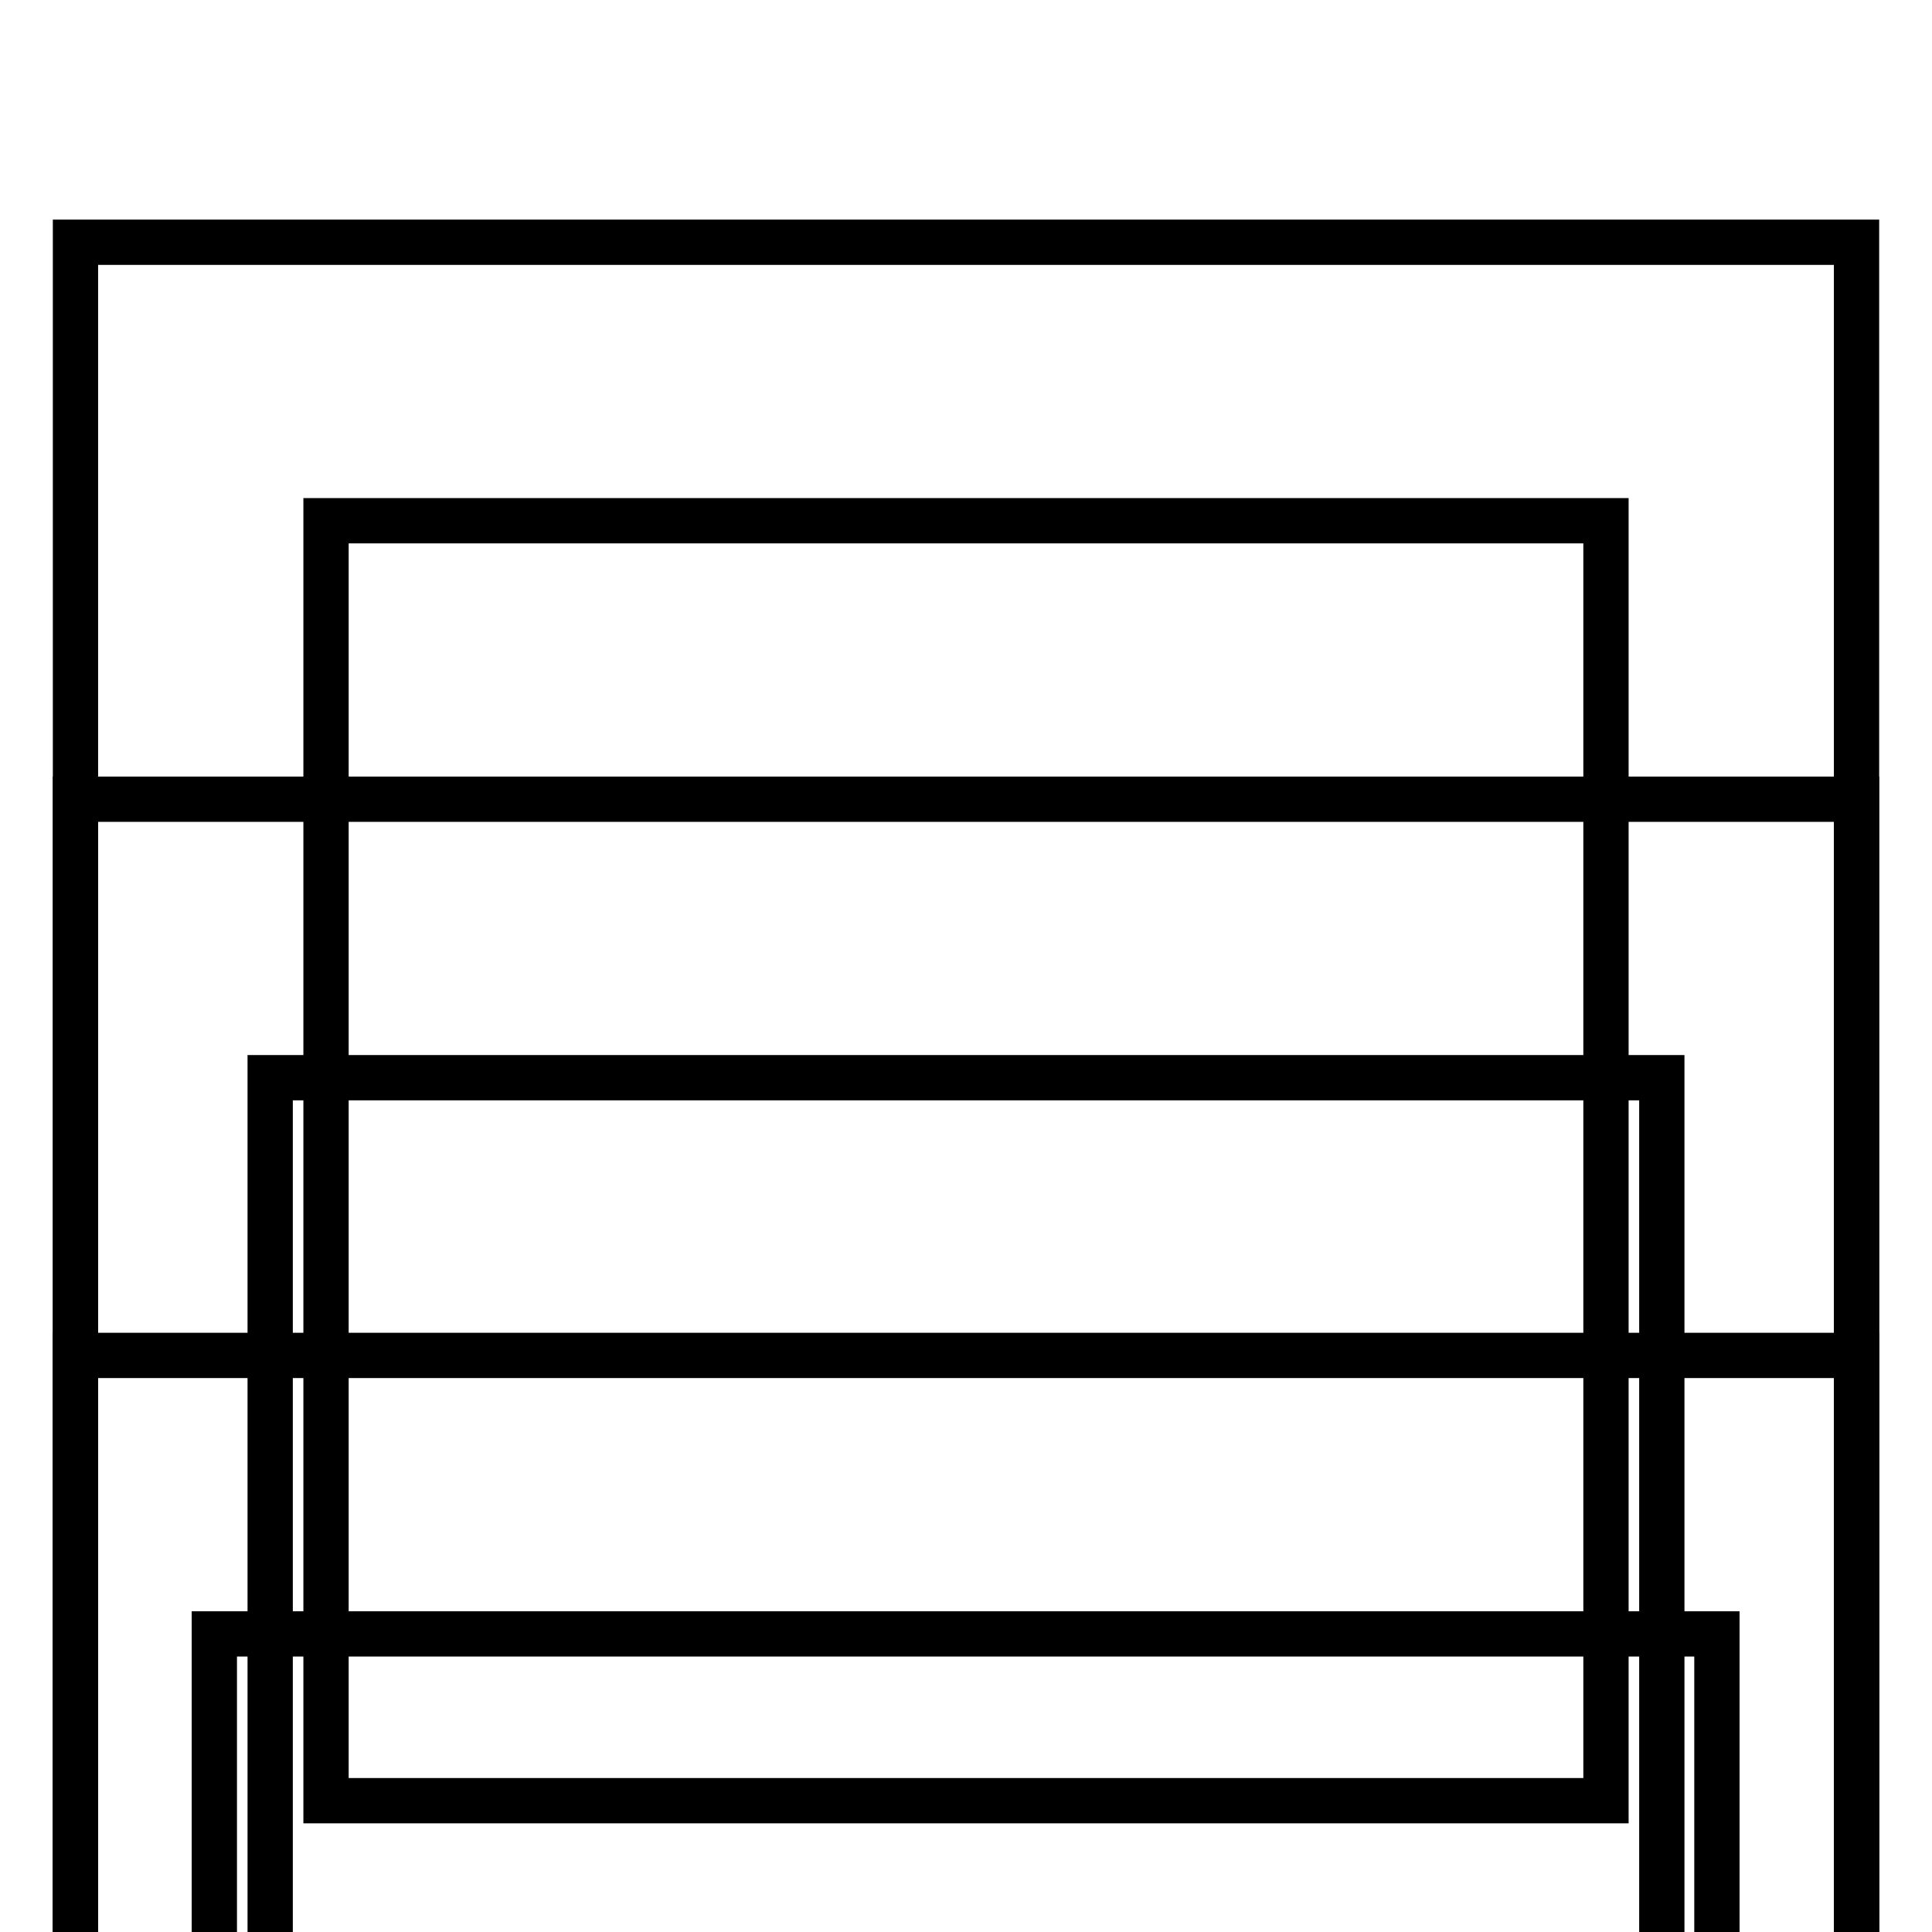
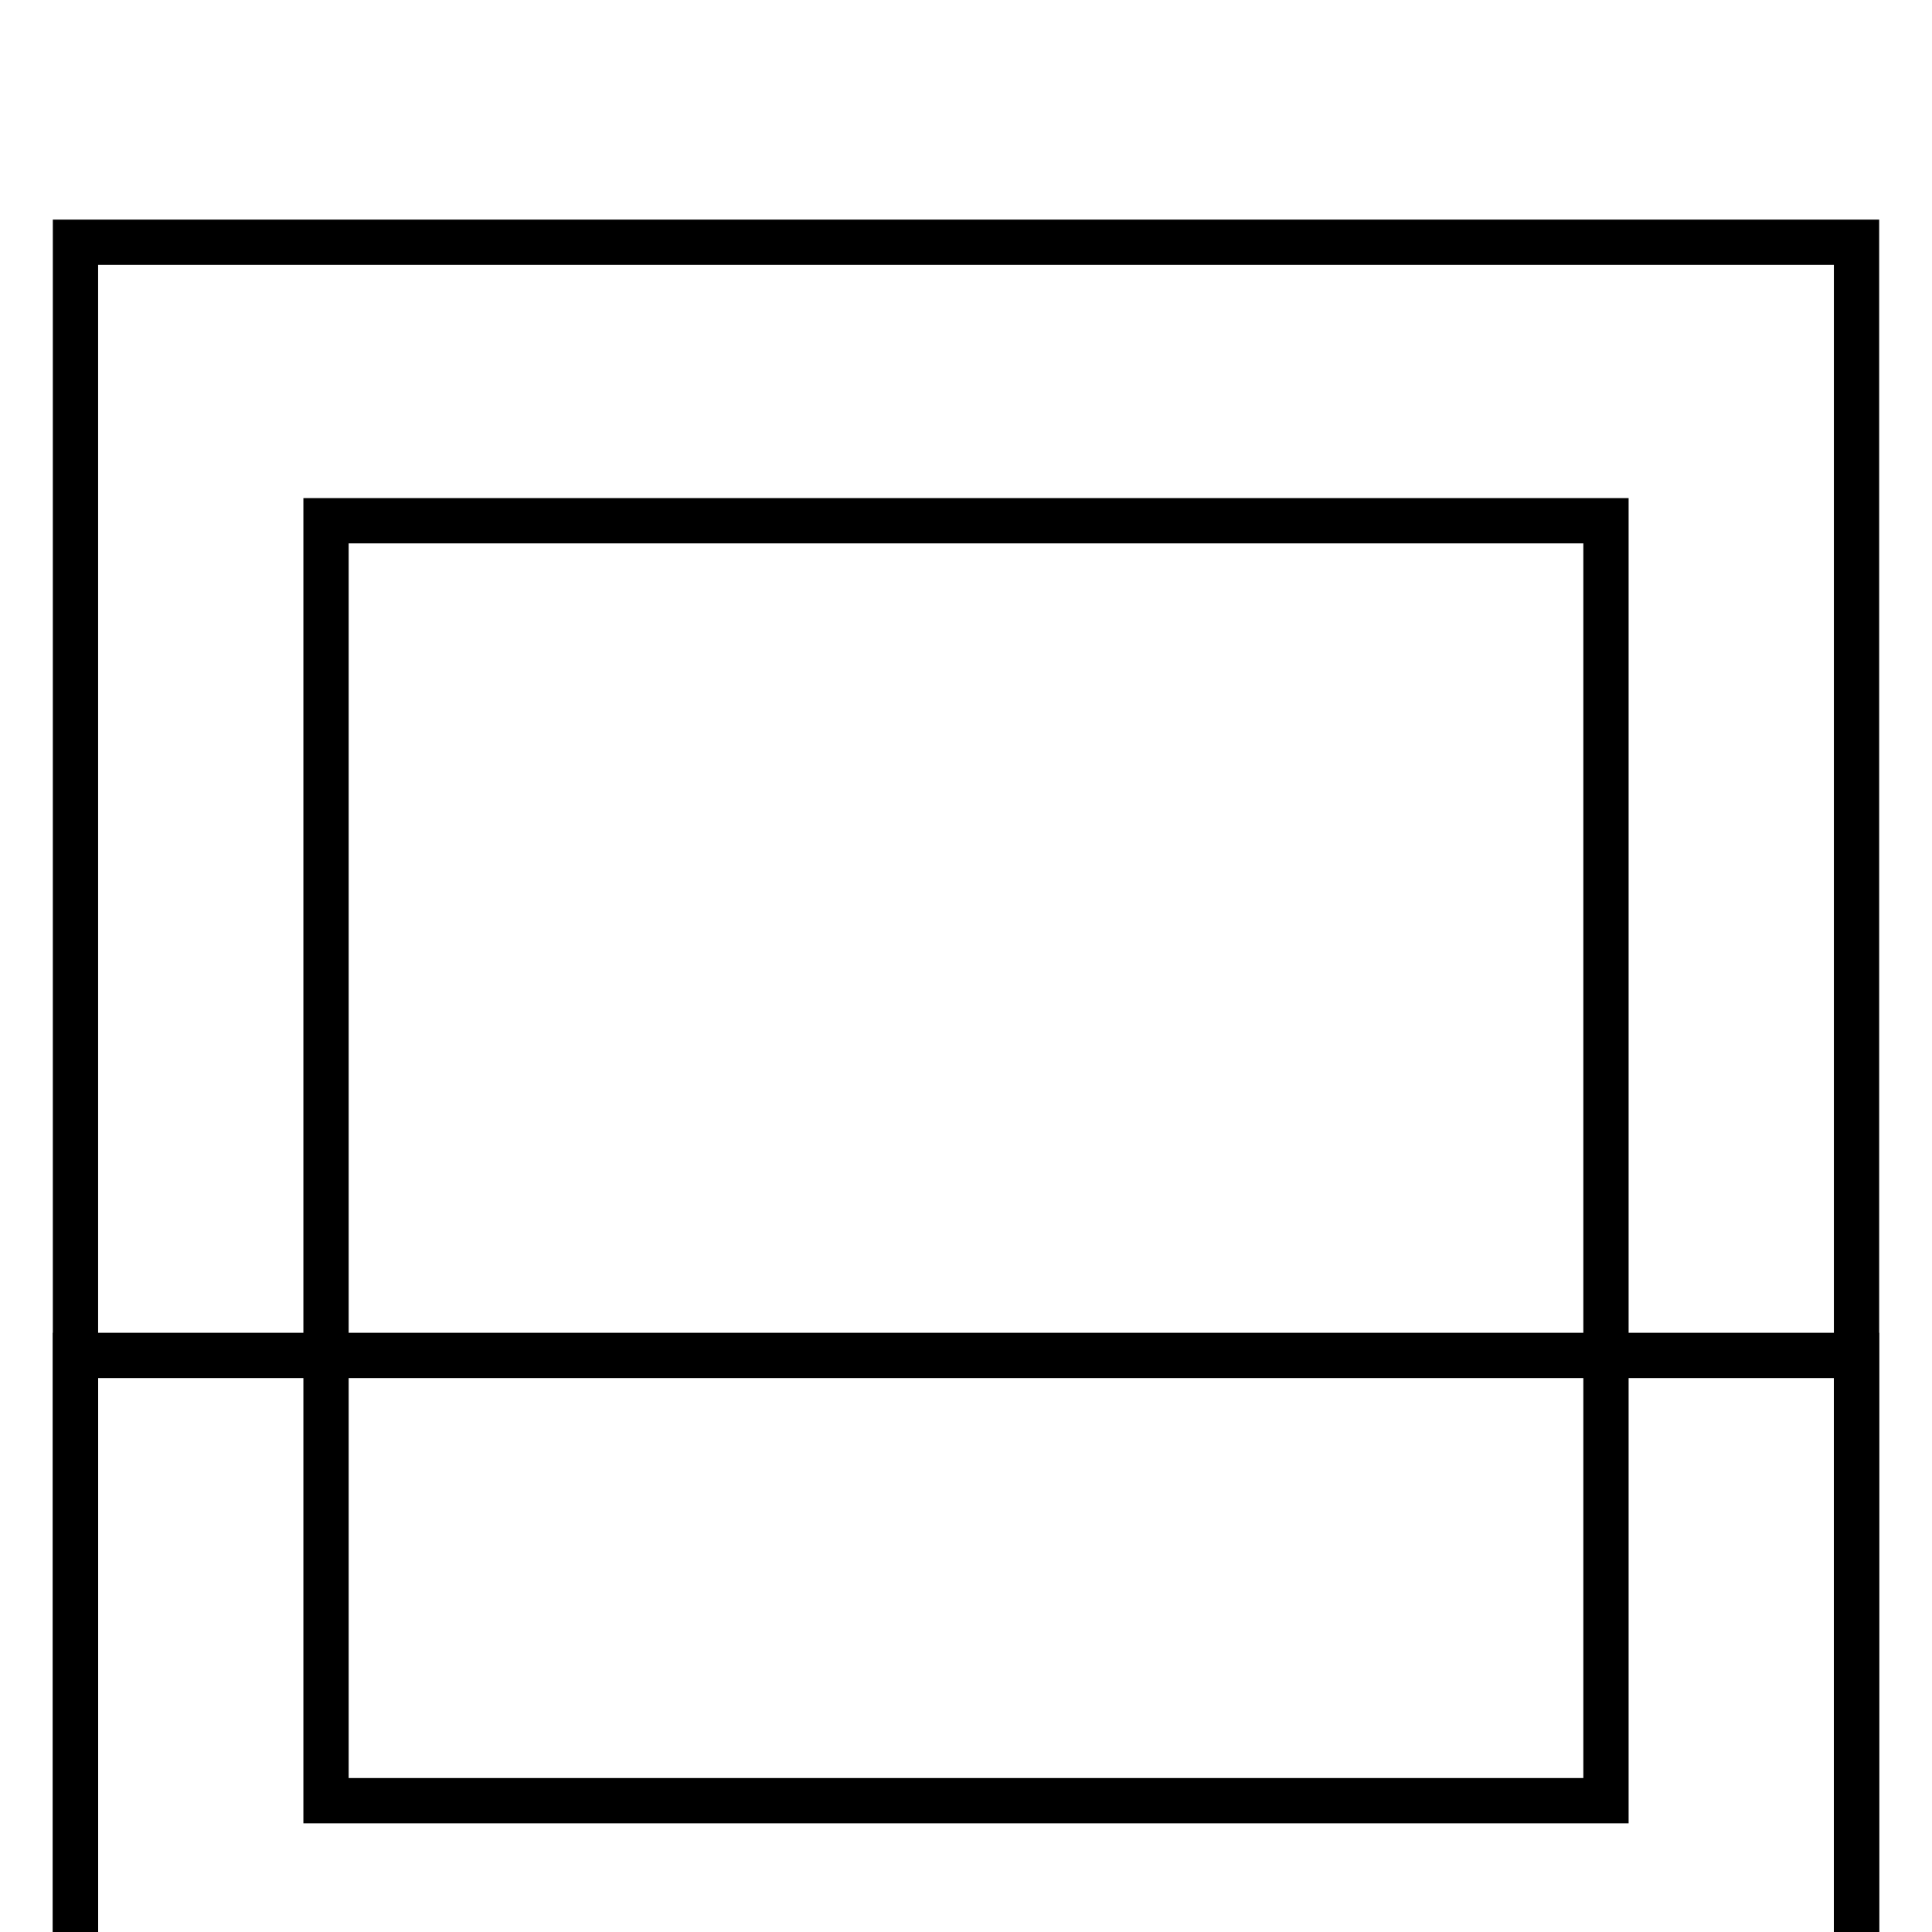
<svg xmlns="http://www.w3.org/2000/svg" version="1.1" x="0px" y="0px" viewBox="0 0 256 256" enable-background="new 0 0 256 256" xml:space="preserve">
  <g>
    <g>
      <path stroke-width="6" fill-opacity="0" stroke="#000000" d="M10 32.1h236v236h-236z" />
      <path stroke-width="6" fill-opacity="0" stroke="#000000" d="M43.2 69h169.6v169.6h-169.6z" />
-       <path stroke-width="6" fill-opacity="0" stroke="#000000" d="M10 105.9h236v236h-236z" />
-       <path stroke-width="6" fill-opacity="0" stroke="#000000" d="M35.8 142.8h184.4v184.4h-184.4z" />
      <path stroke-width="6" fill-opacity="0" stroke="#000000" d="M10 179.6h236v236h-236z" />
-       <path stroke-width="6" fill-opacity="0" stroke="#000000" d="M28.4 216.5h199.1v199.1h-199.1z" />
    </g>
  </g>
</svg>